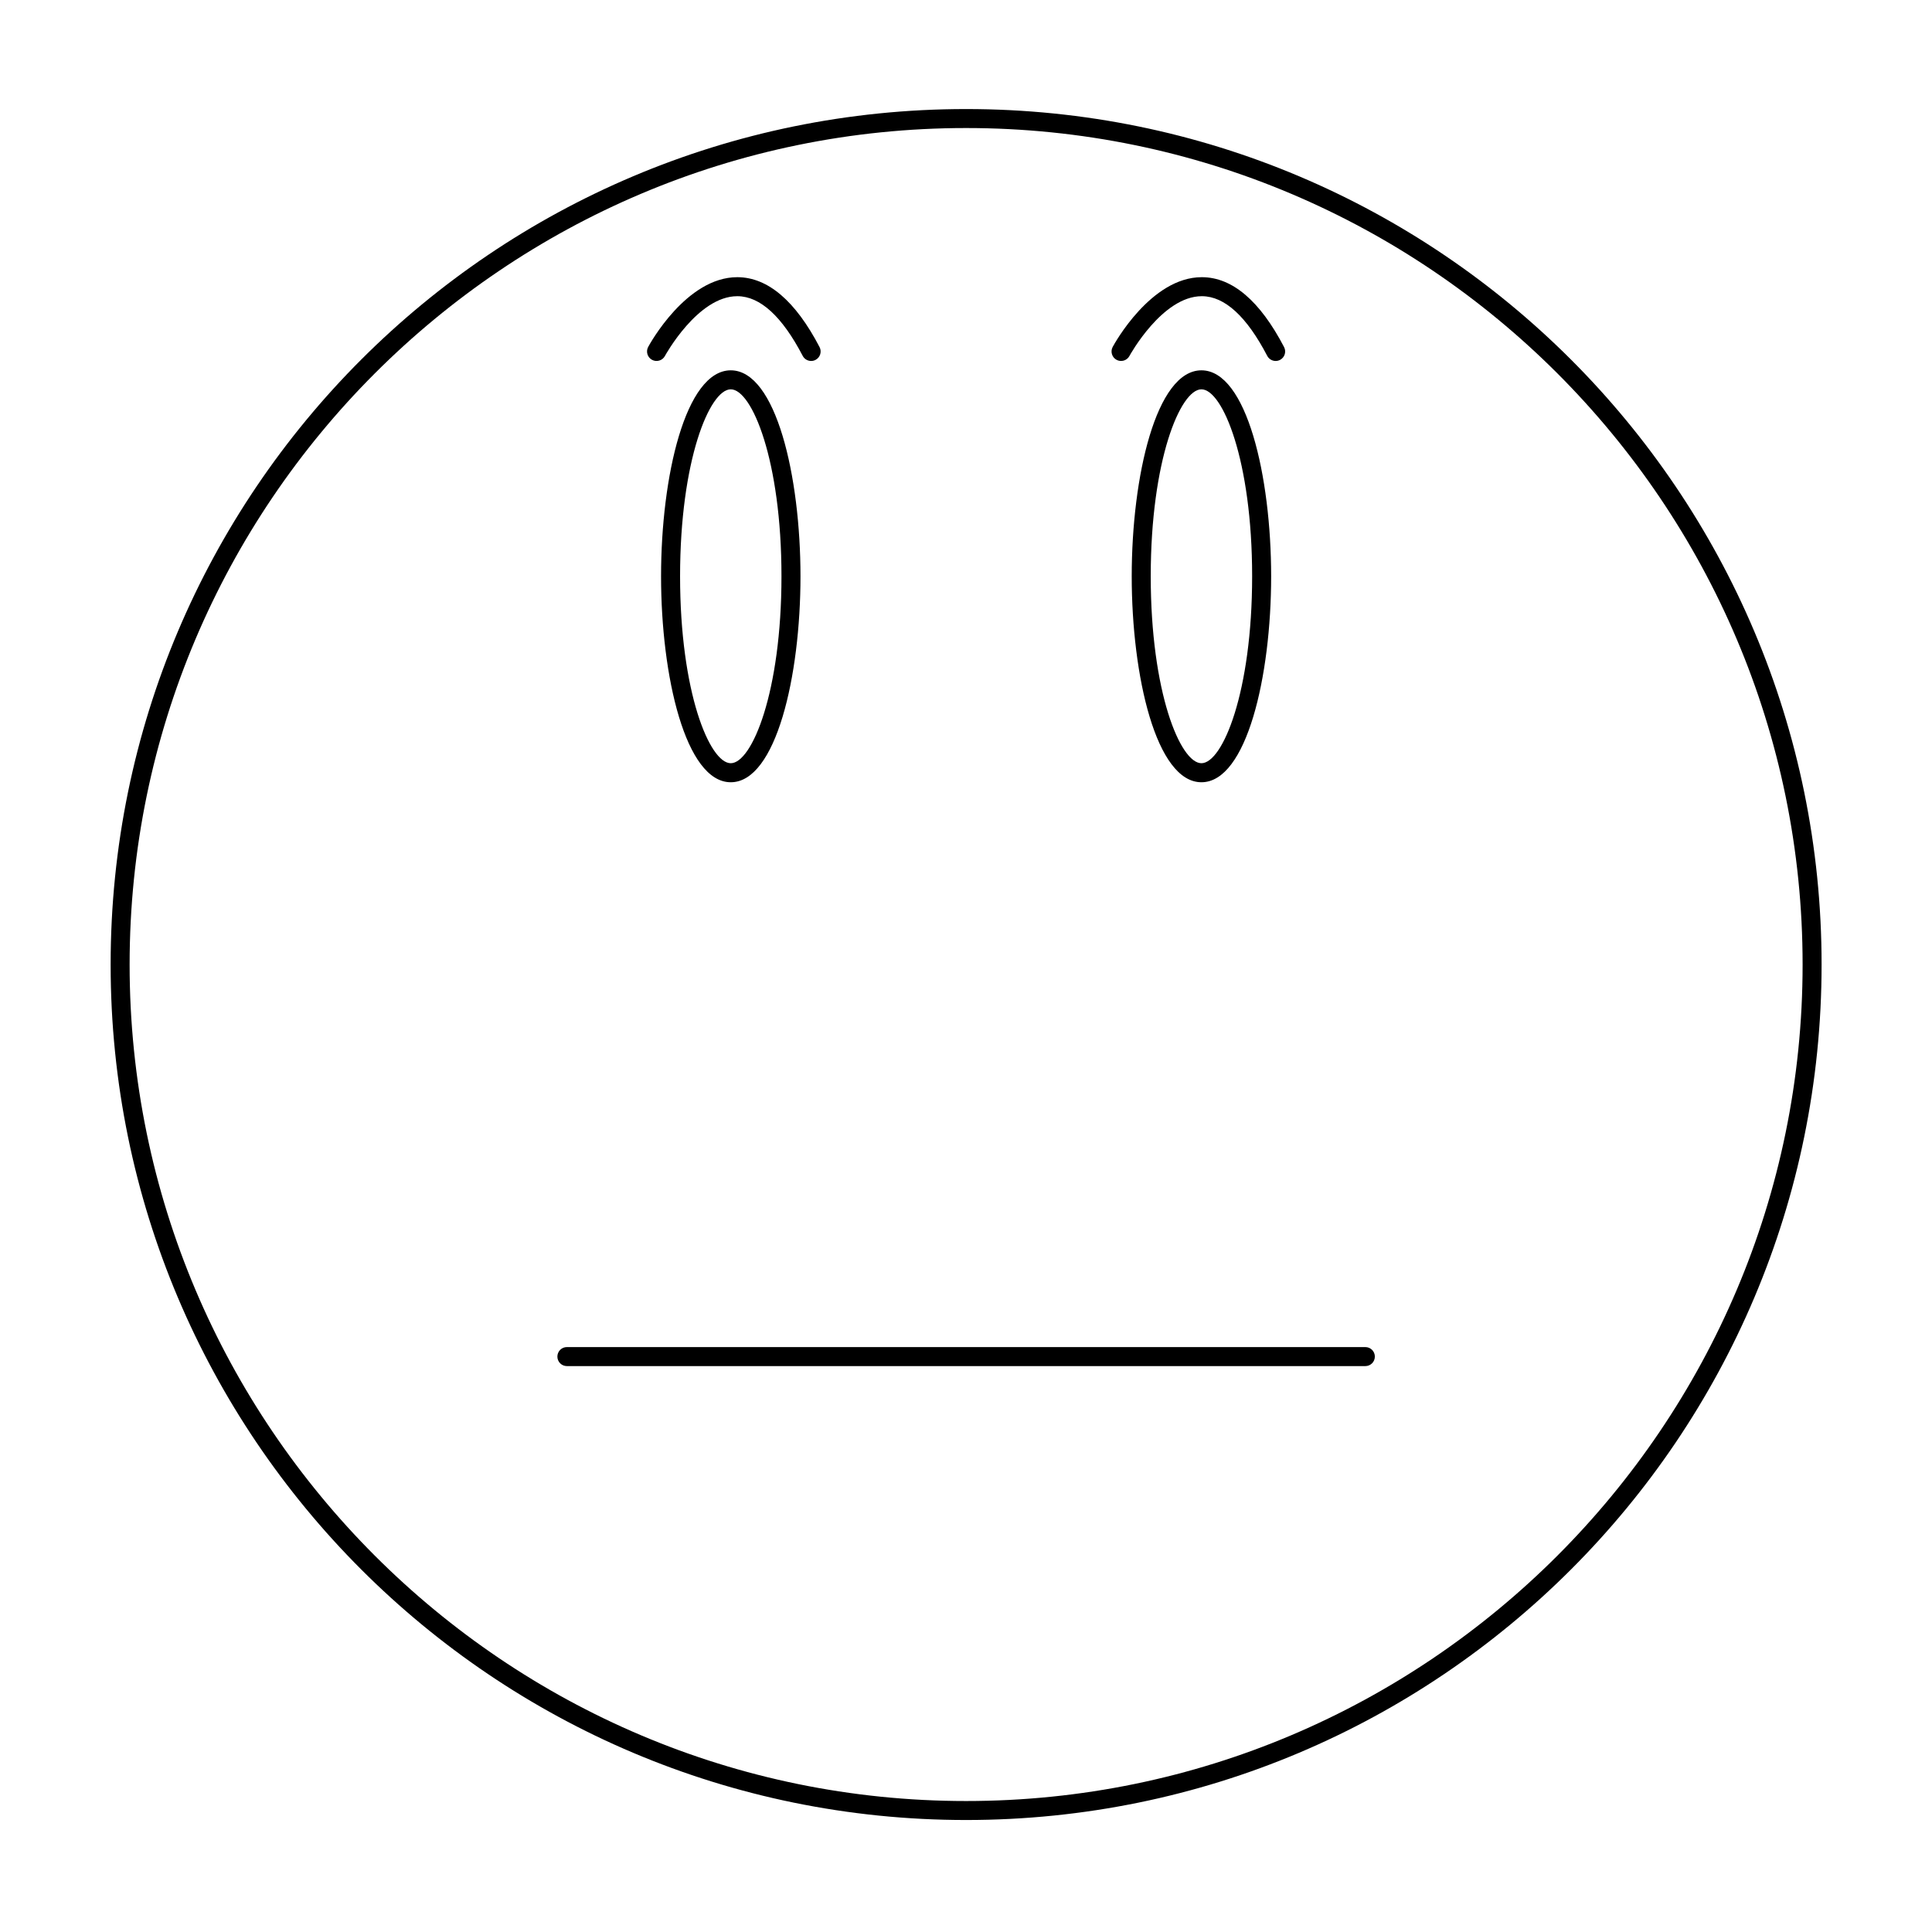
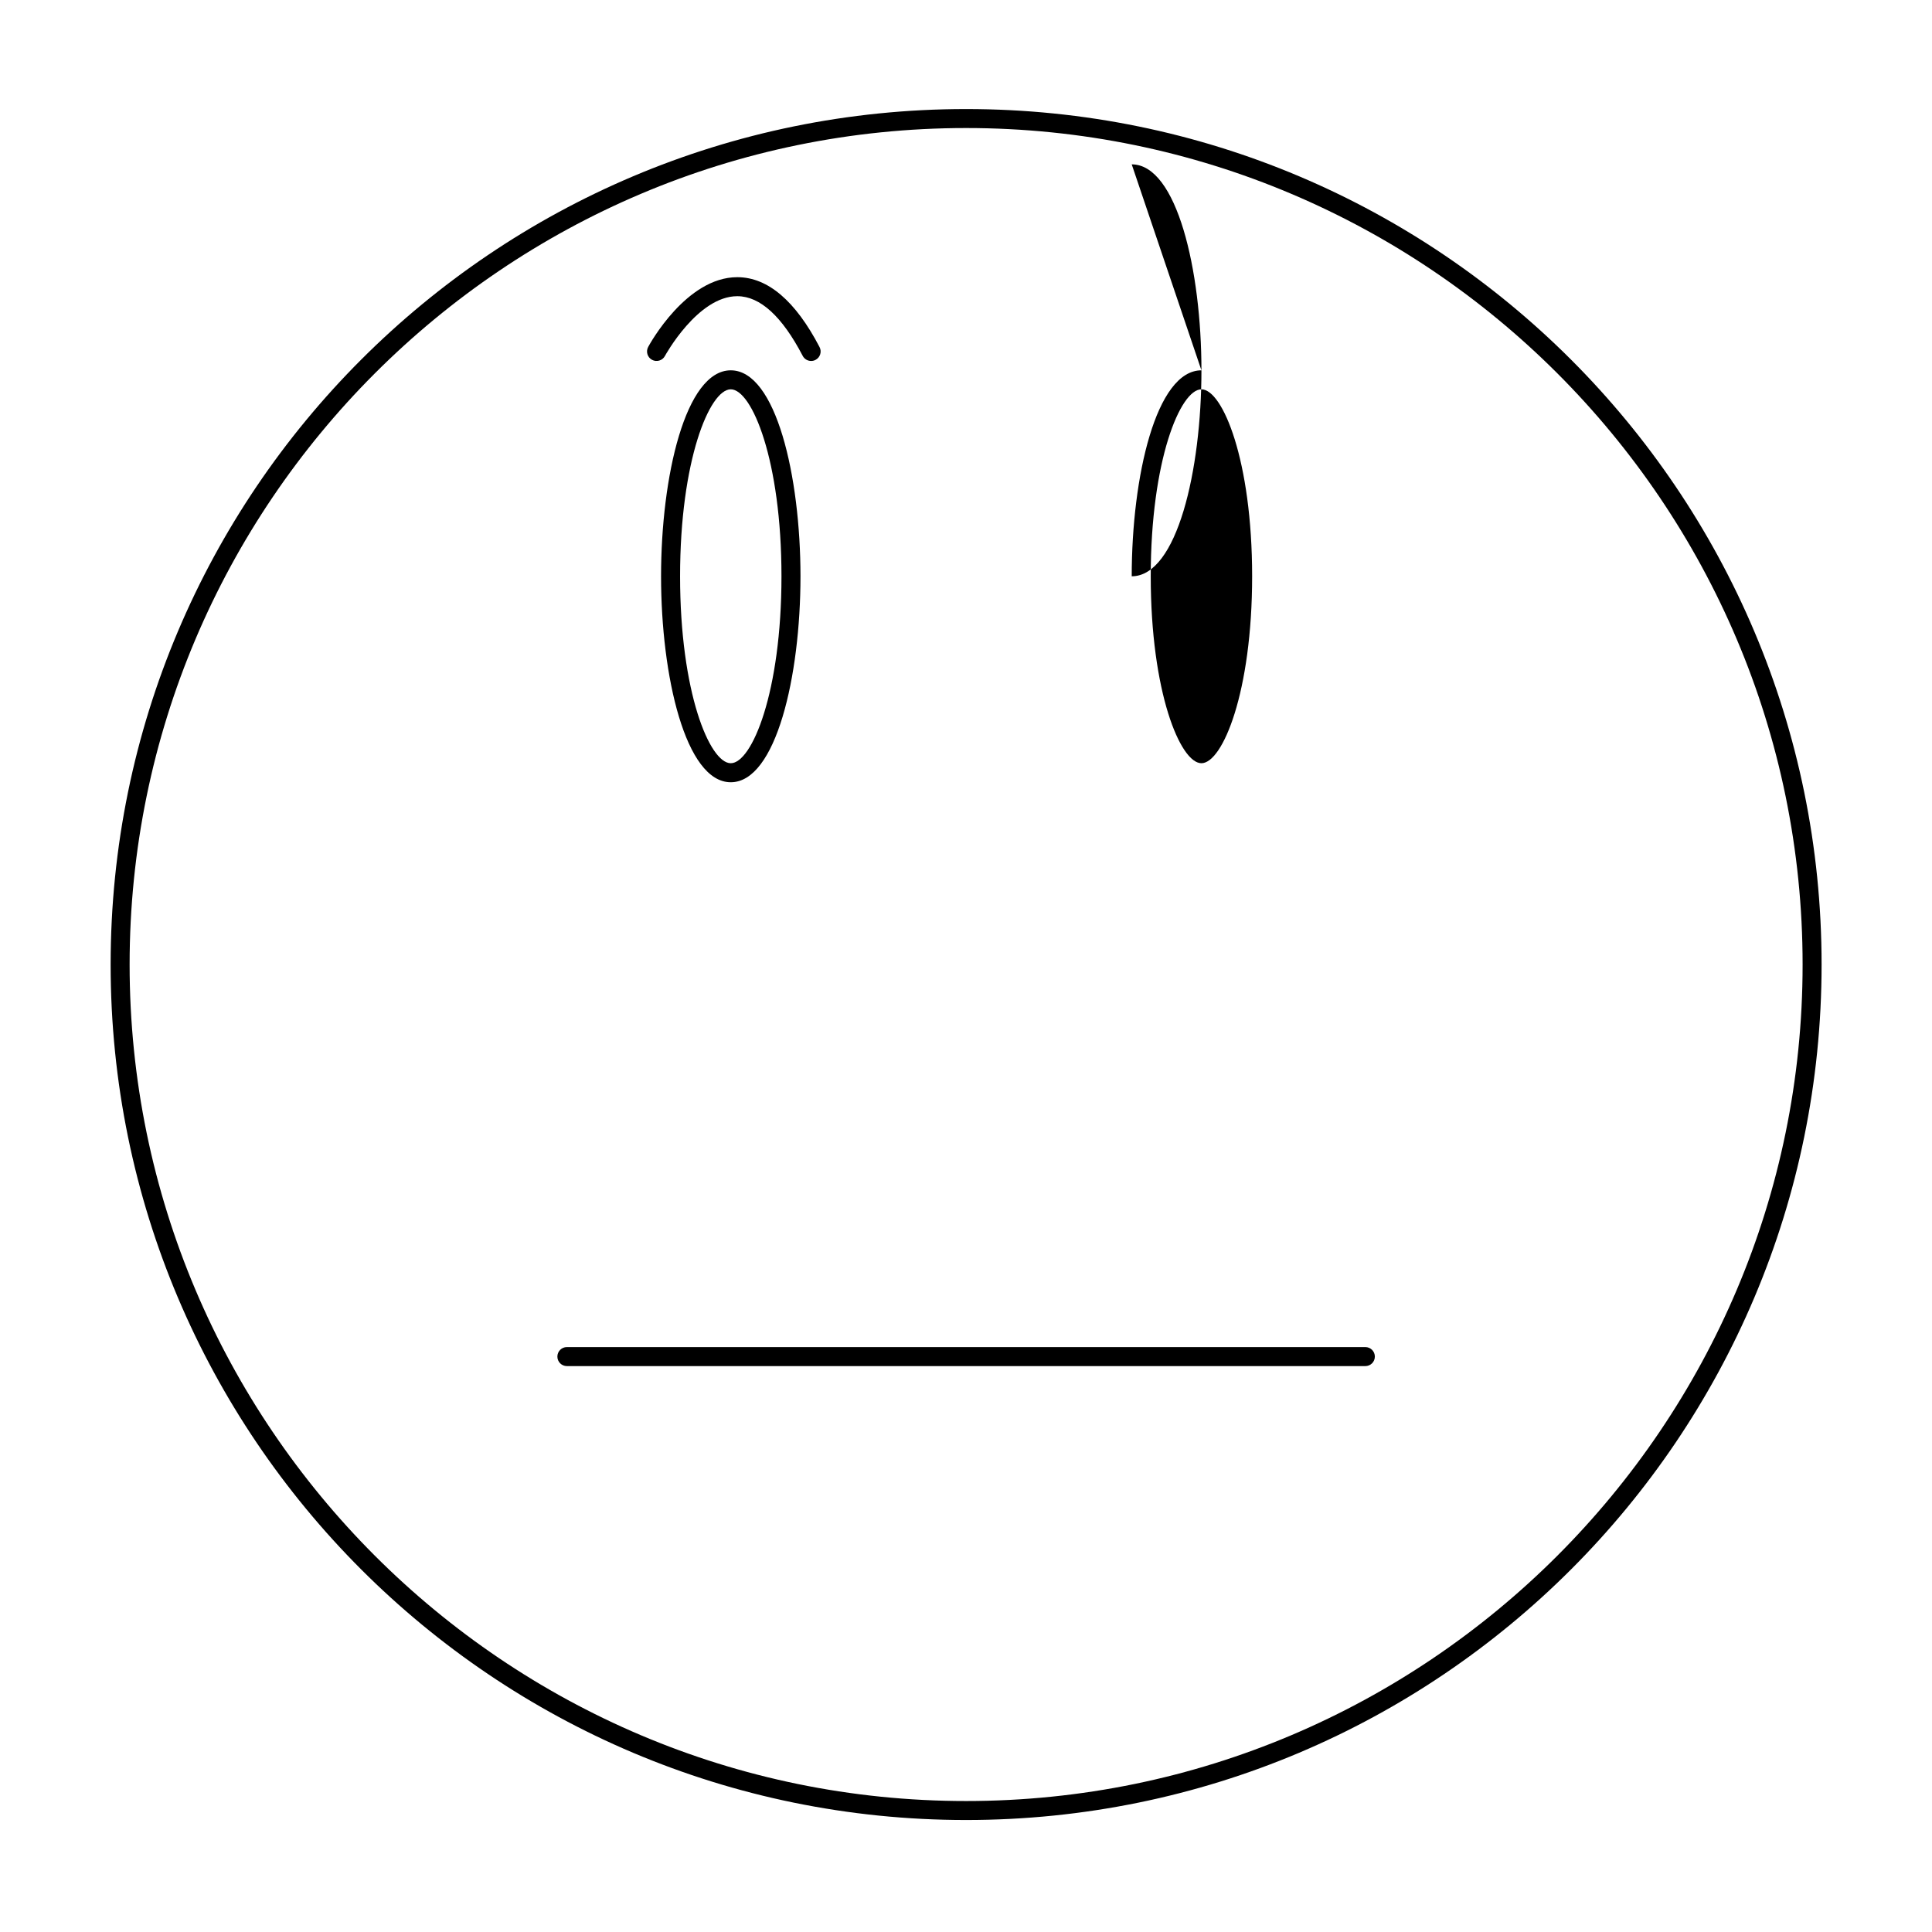
<svg xmlns="http://www.w3.org/2000/svg" fill="#000000" width="800px" height="800px" version="1.1" viewBox="144 144 512 512">
  <g>
    <path d="m505.83 500.99h-211.6c-1.391 0-2.519 1.125-2.519 2.519 0 1.391 1.125 2.519 2.519 2.519h211.6c1.391 0 2.519-1.125 2.519-2.519 0-1.395-1.129-2.519-2.519-2.519z" />
    <path d="m337.66 242.14c-11.996 0-18.473 28.121-18.473 54.582s6.477 54.582 18.473 54.582c12 0 18.477-28.121 18.477-54.582-0.004-26.461-6.477-54.582-18.477-54.582zm0 104.12c-5.609 0-13.434-18.848-13.434-49.543 0-30.695 7.824-49.543 13.434-49.543s13.438 18.848 13.438 49.543c0 30.695-7.828 49.543-13.438 49.543z" />
-     <path d="m462.39 242.14c-11.996 0-18.473 28.121-18.473 54.582s6.477 54.582 18.473 54.582c12 0 18.477-28.121 18.477-54.582-0.004-26.461-6.477-54.582-18.477-54.582zm0 104.12c-5.609 0-13.434-18.848-13.434-49.543 0-30.695 7.824-49.543 13.434-49.543s13.438 18.848 13.438 49.543c0 30.695-7.828 49.543-13.438 49.543z" />
+     <path d="m462.39 242.14c-11.996 0-18.473 28.121-18.473 54.582c12 0 18.477-28.121 18.477-54.582-0.004-26.461-6.477-54.582-18.477-54.582zm0 104.12c-5.609 0-13.434-18.848-13.434-49.543 0-30.695 7.824-49.543 13.434-49.543s13.438 18.848 13.438 49.543c0 30.695-7.828 49.543-13.438 49.543z" />
    <path d="m316.8 239.36c1.219 0.656 2.754 0.203 3.41-1.02 0.086-0.16 8.695-15.844 19.172-15.844h0.078c6.008 0.043 11.816 5.367 17.266 15.812 0.449 0.859 1.328 1.352 2.234 1.352 0.391 0 0.789-0.09 1.164-0.285 1.234-0.645 1.711-2.164 1.066-3.398-6.383-12.234-13.688-18.465-21.711-18.52h-0.102c-13.484 0-23.199 17.734-23.605 18.488-0.656 1.227-0.199 2.754 1.027 3.414z" />
-     <path d="m439.9 239.36c1.219 0.656 2.754 0.203 3.41-1.02 0.086-0.16 8.695-15.844 19.176-15.844h0.078c6.008 0.043 11.816 5.367 17.266 15.812 0.449 0.859 1.328 1.352 2.234 1.352 0.391 0 0.789-0.09 1.164-0.285 1.234-0.645 1.711-2.164 1.066-3.398-6.383-12.234-13.688-18.465-21.711-18.52h-0.102c-13.488 0-23.203 17.734-23.609 18.488-0.656 1.227-0.199 2.754 1.027 3.414z" />
    <path d="m400.03 172.9c-125.21 0-226.71 101.5-226.71 226.71 0 125.21 101.5 226.71 226.71 226.71 125.21 0 226.71-101.5 226.71-226.71 0-125.21-101.5-226.71-226.71-226.71zm0 448.39c-122.23 0-221.68-99.445-221.68-221.68 0-122.23 99.441-221.68 221.68-221.68s221.68 99.445 221.68 221.68c0 122.23-99.441 221.68-221.68 221.68z" />
  </g>
</svg>